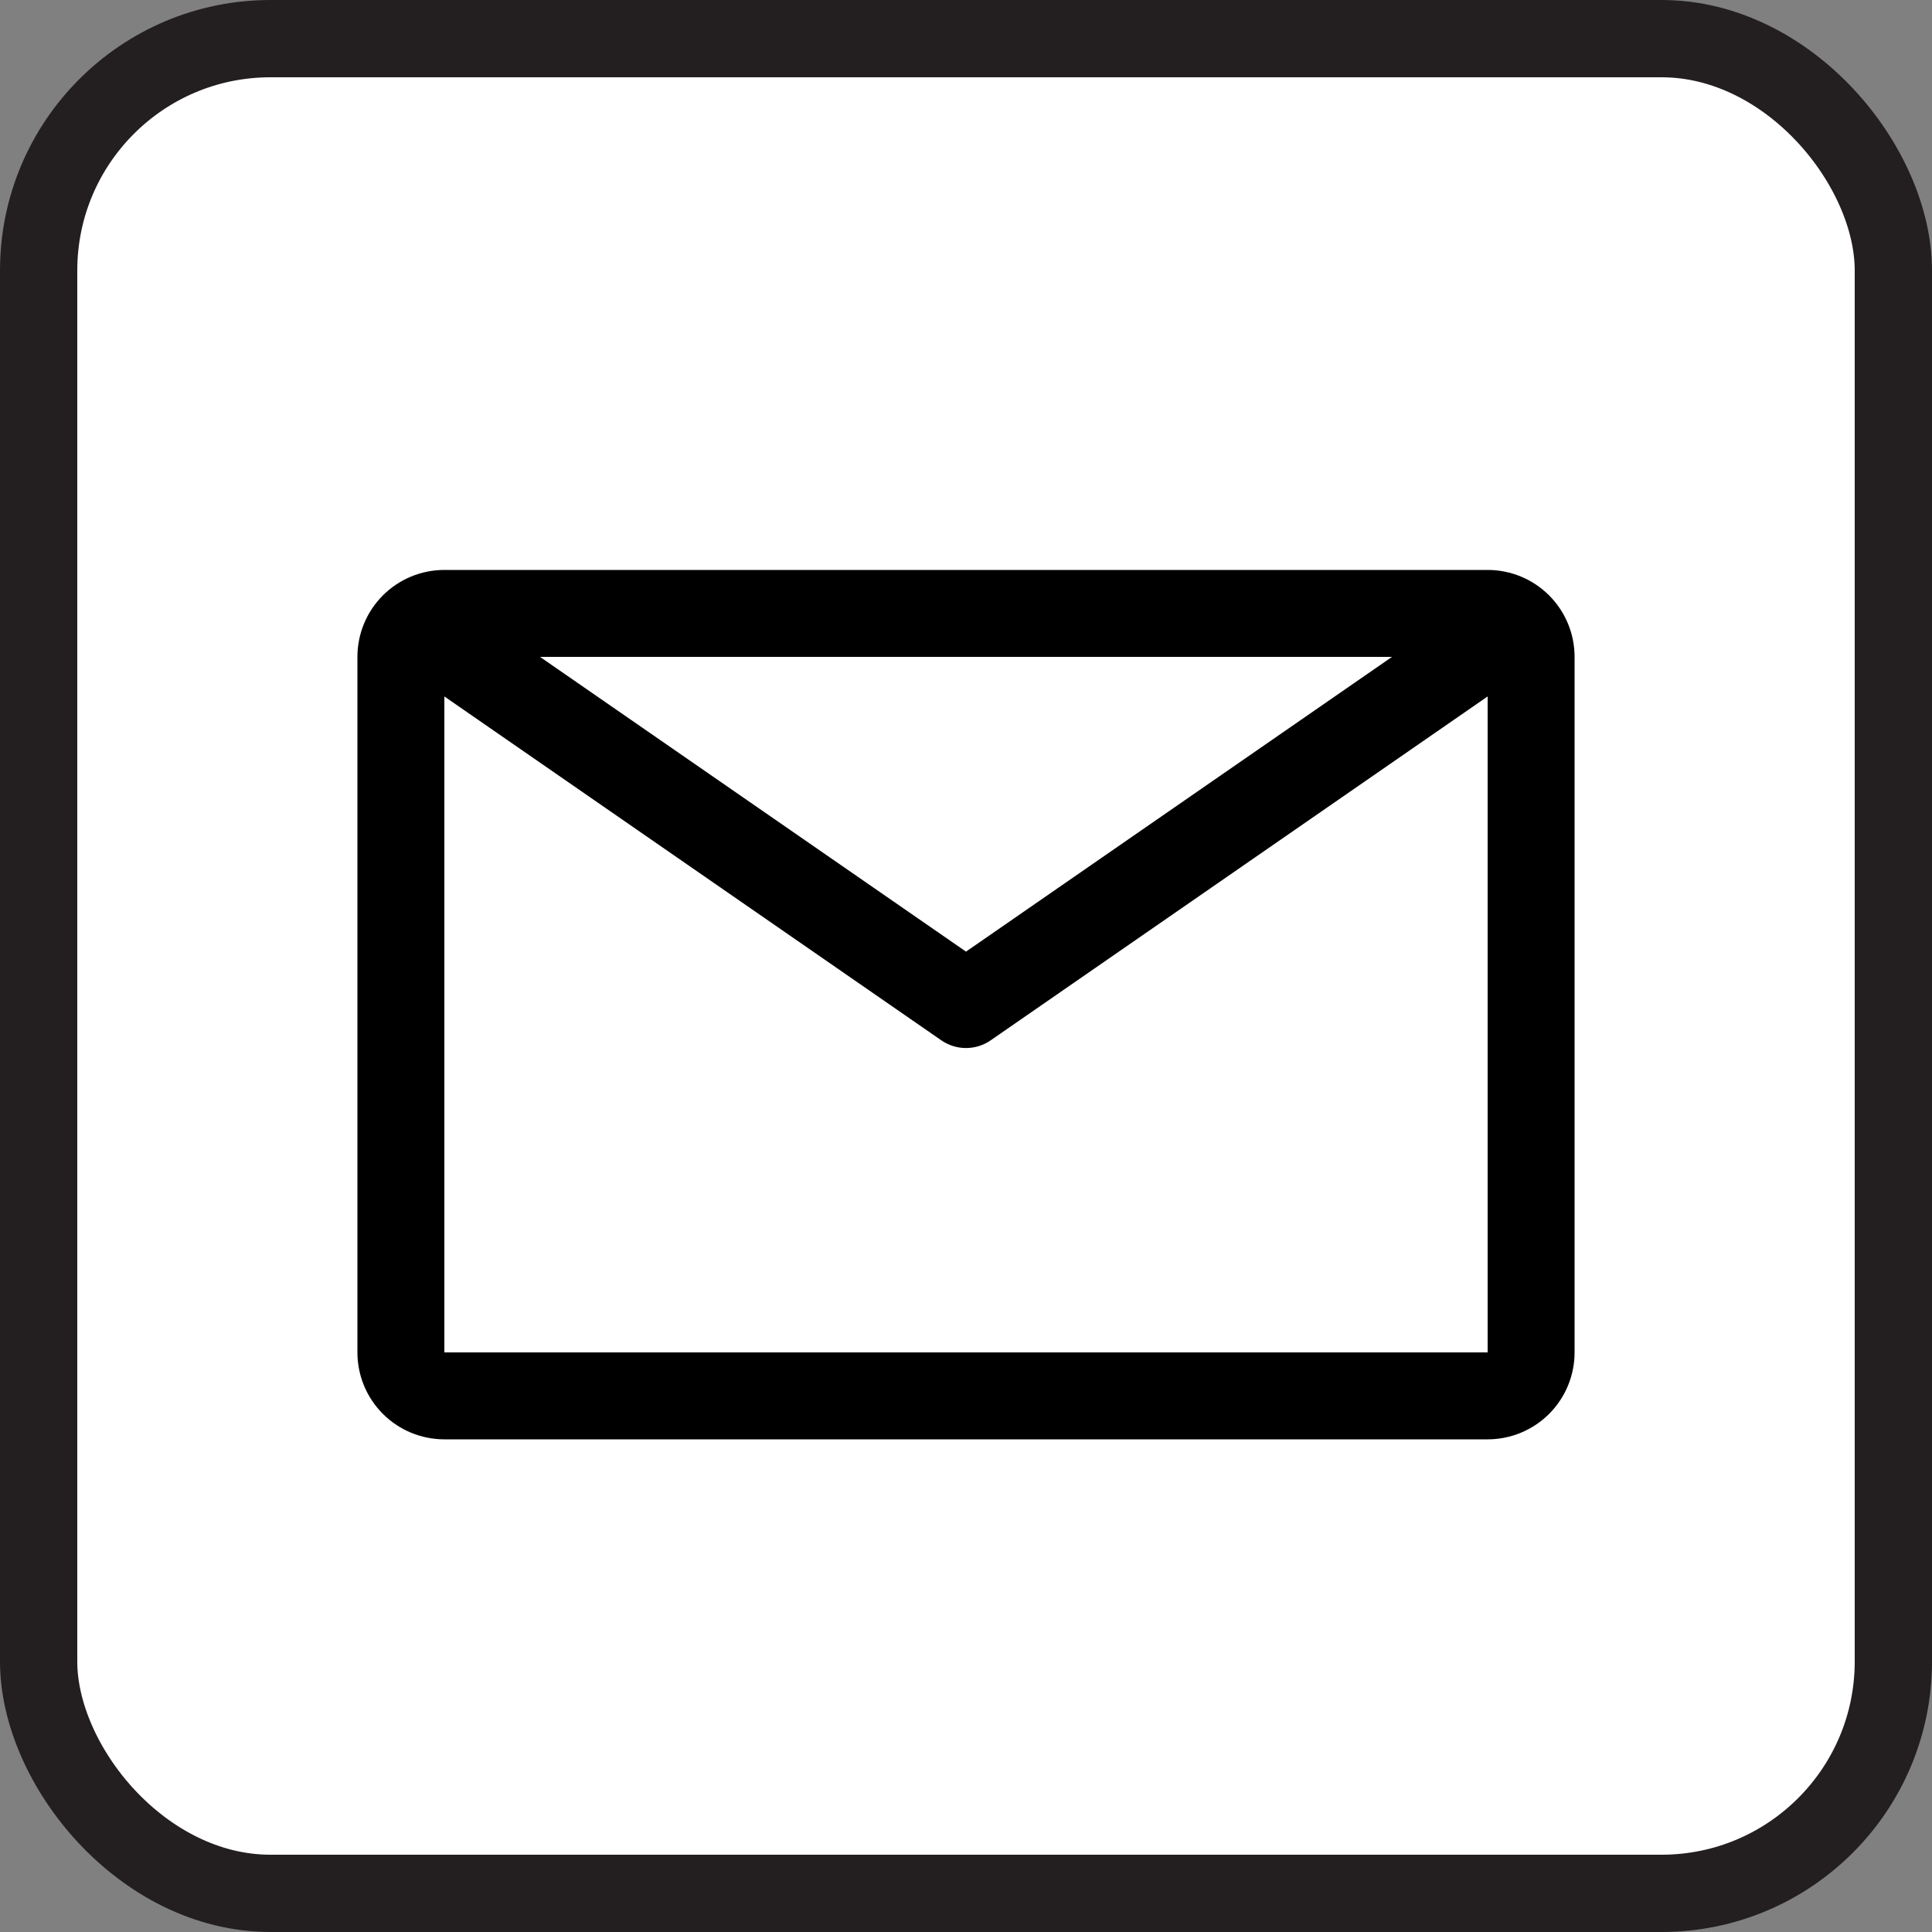
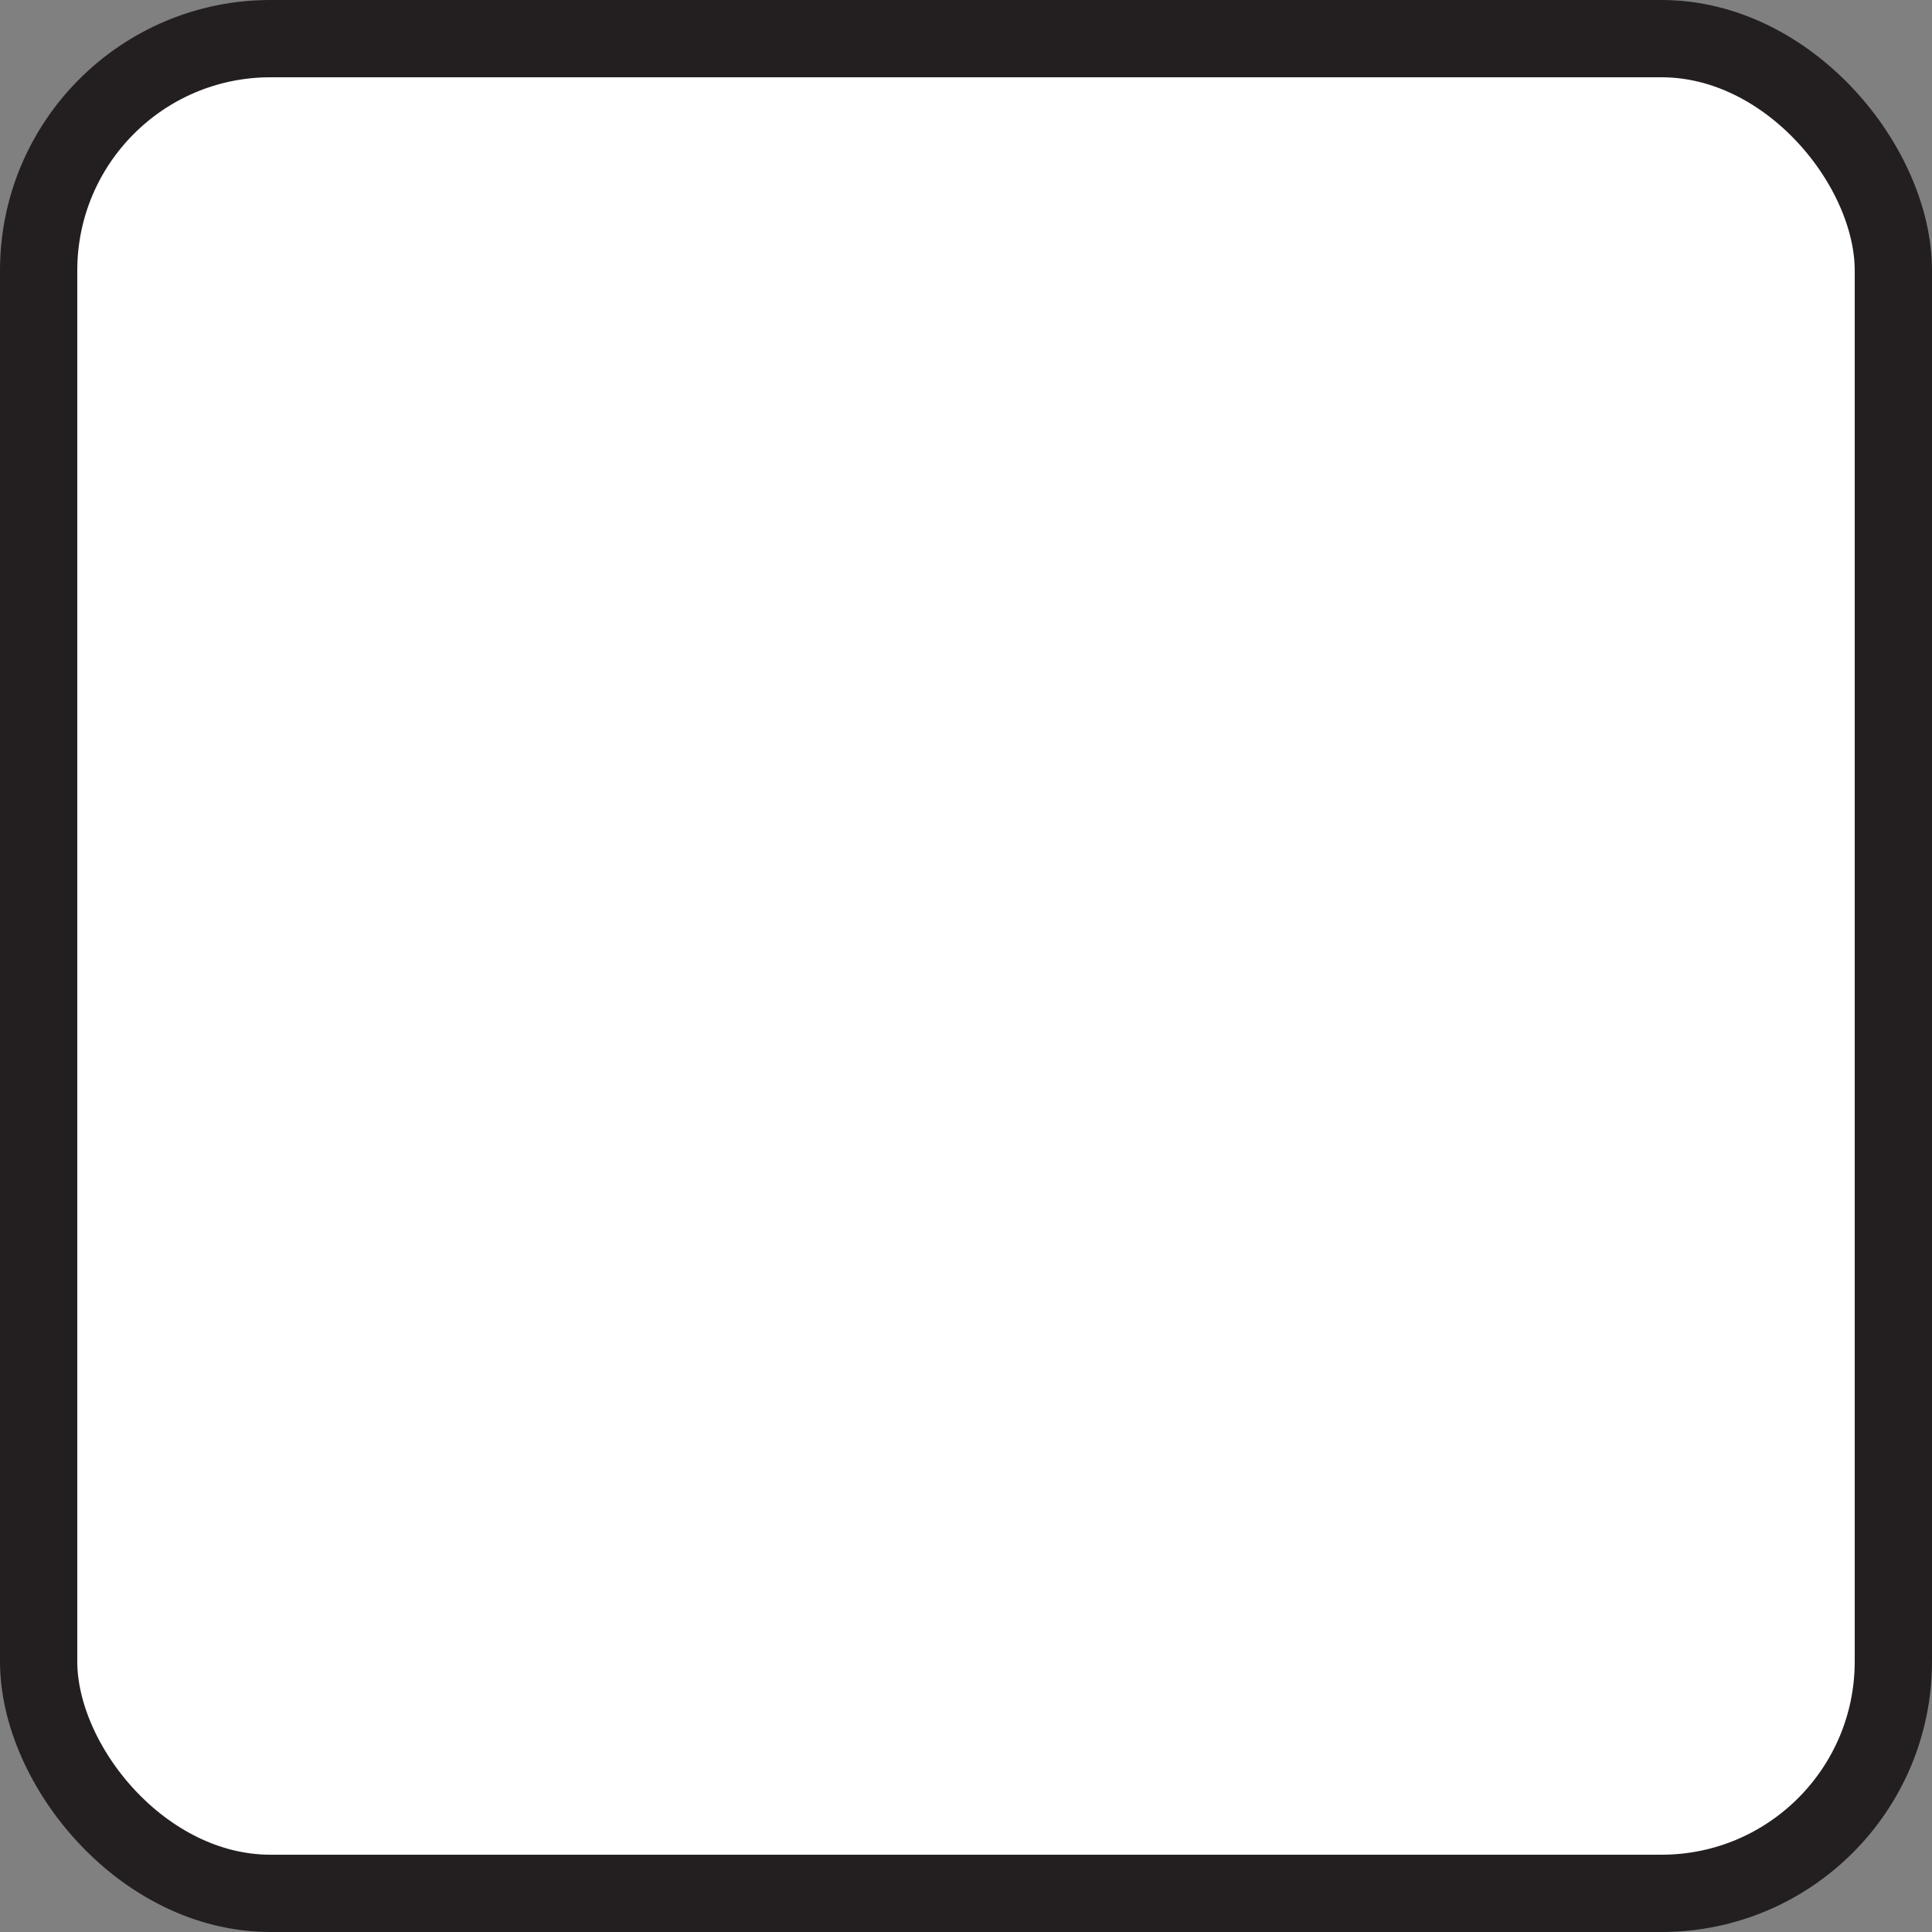
<svg xmlns="http://www.w3.org/2000/svg" width="50" height="50" viewBox="0 0 50 50" fill="none">
  <rect x="0" y="0" width="50" height="50" fill="#808080" stroke="none" />
  <rect x="1" y="1" width="48" height="48" rx="6" fill="white" stroke="#231F20" stroke-width="2" />
-   <path d="M38.5 14.75H11.5C10.903 14.75 10.331 14.987 9.909 15.409C9.487 15.831 9.25 16.403 9.25 17V35C9.25 35.597 9.487 36.169 9.909 36.591C10.331 37.013 10.903 37.25 11.5 37.25H38.5C39.097 37.25 39.669 37.013 40.091 36.591C40.513 36.169 40.75 35.597 40.75 35V17C40.75 16.403 40.513 15.831 40.091 15.409C39.669 14.987 39.097 14.75 38.5 14.75ZM36.025 17L25 24.628L13.975 17H36.025ZM11.5 35V18.024L24.359 26.922C24.547 27.053 24.771 27.123 25 27.123C25.229 27.123 25.453 27.053 25.641 26.922L38.5 18.024V35H11.5Z" fill="black" />
</svg>